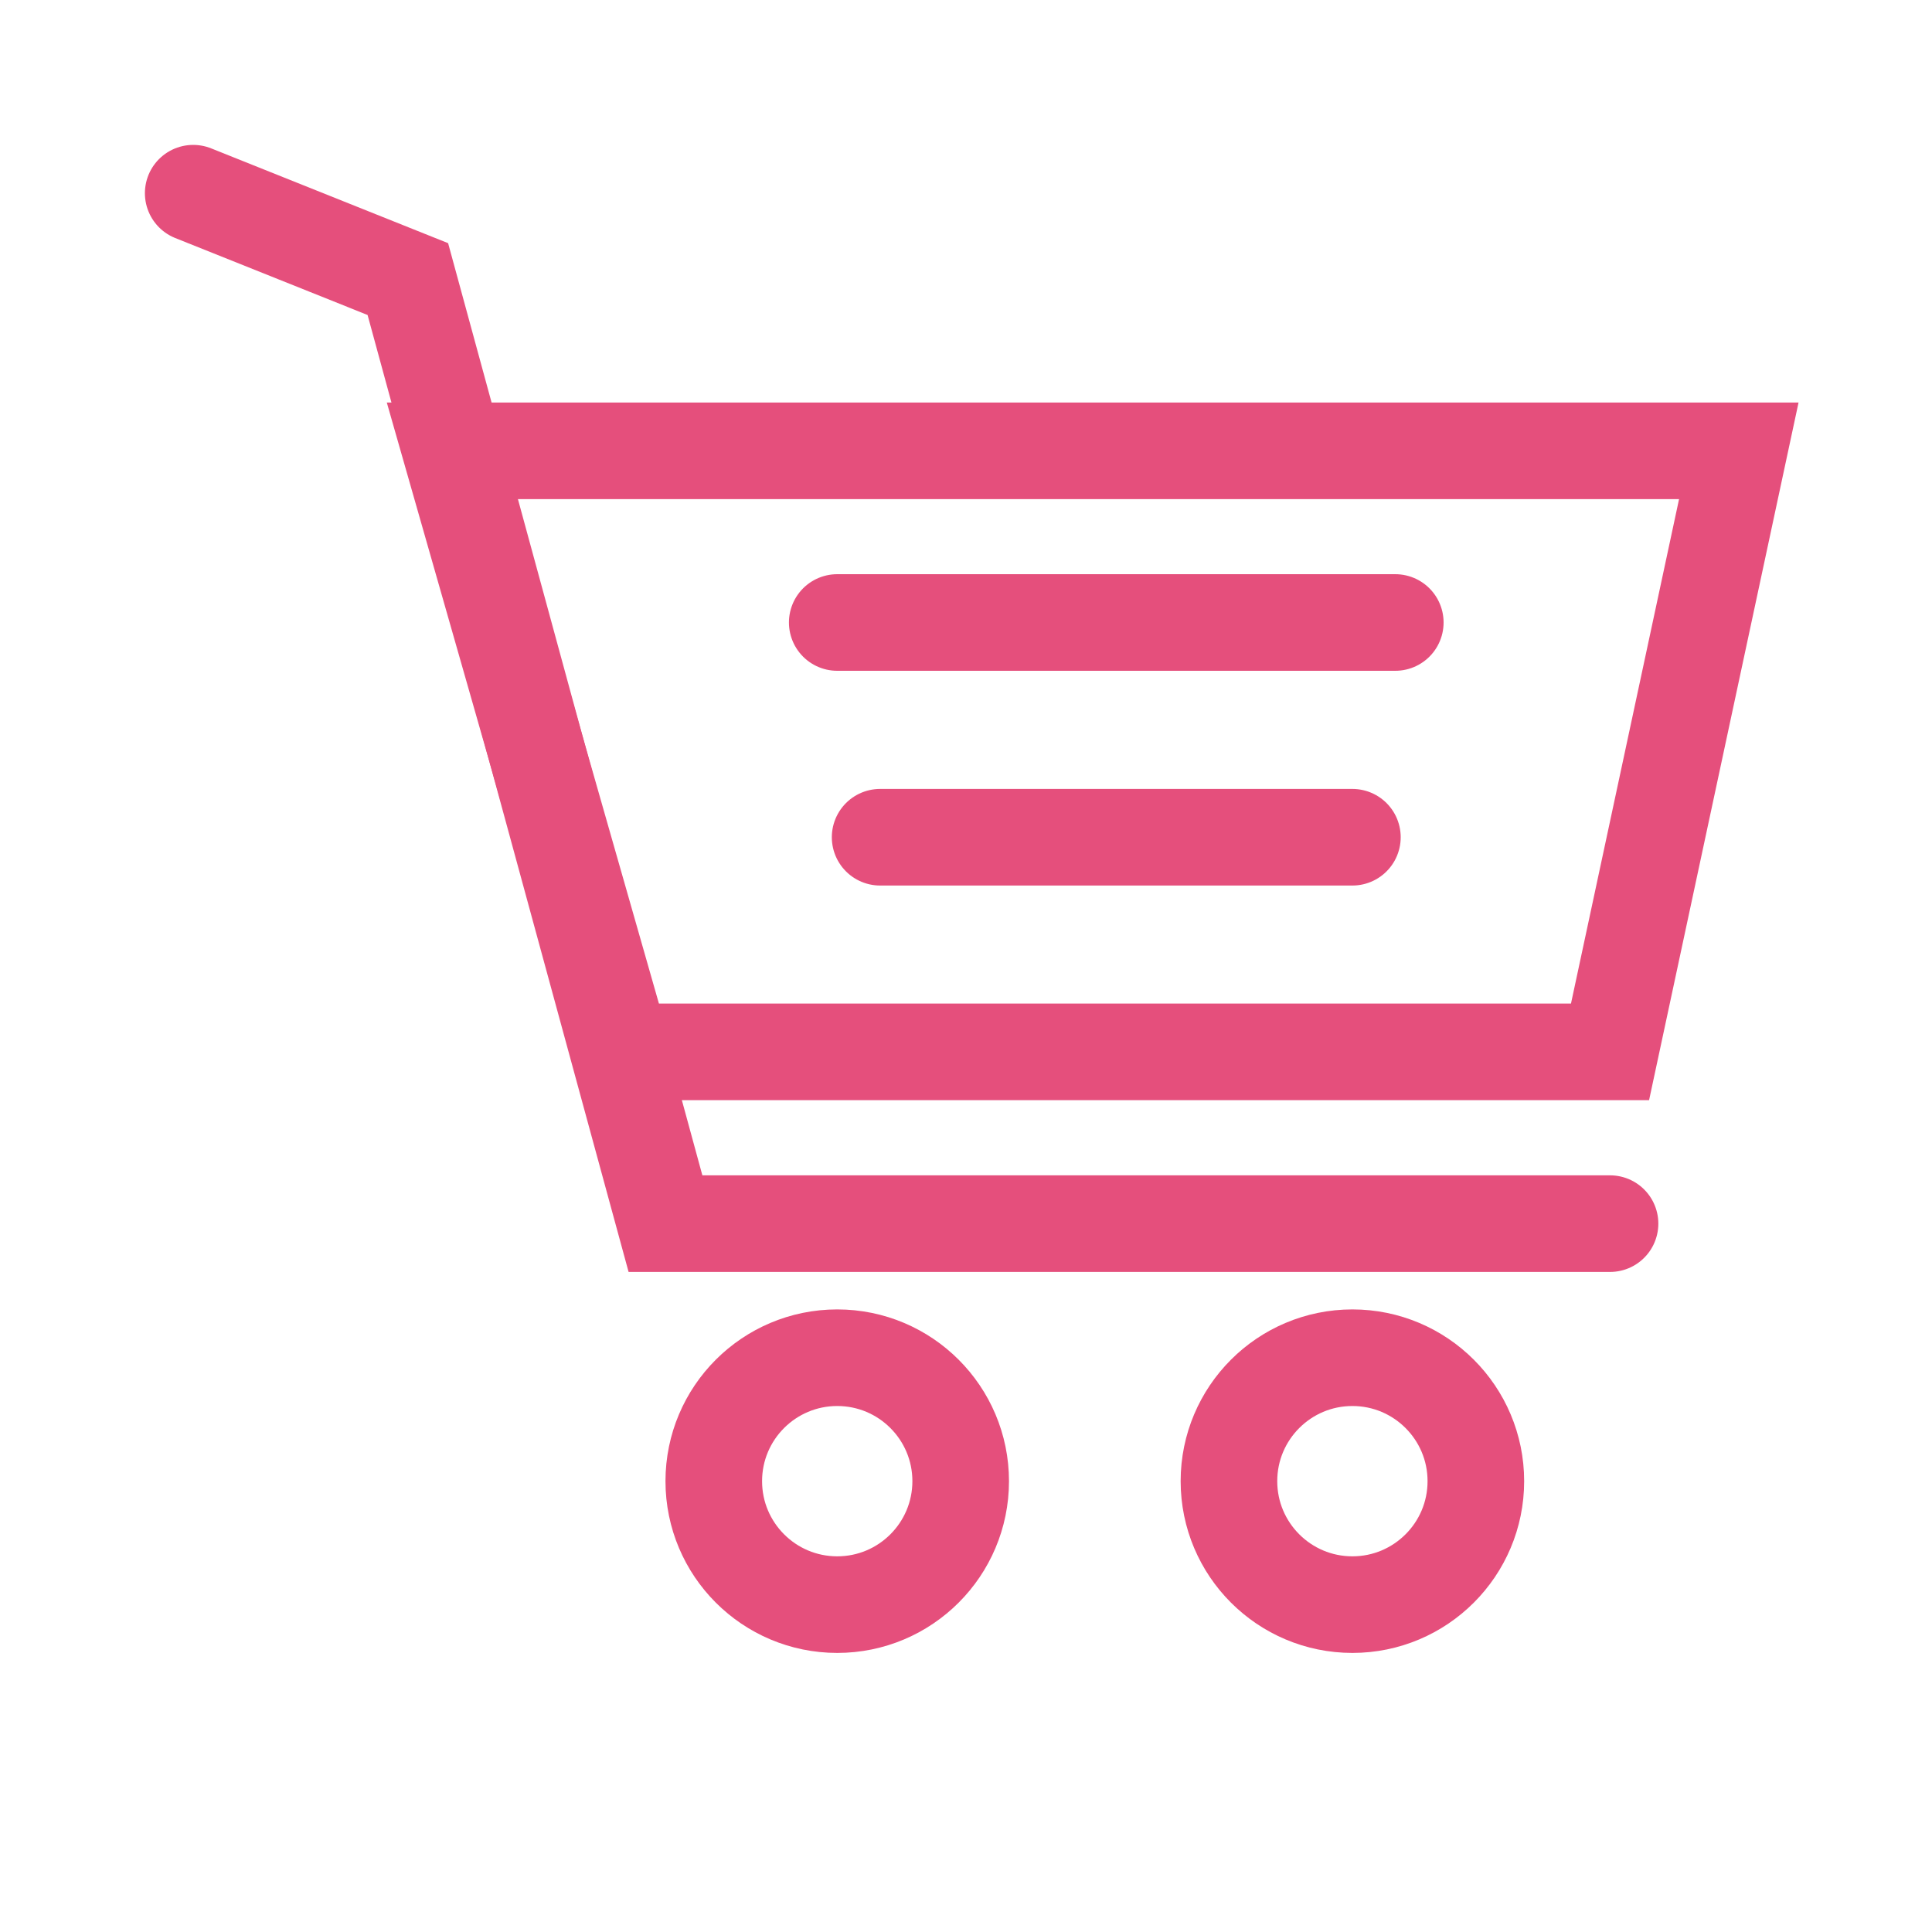
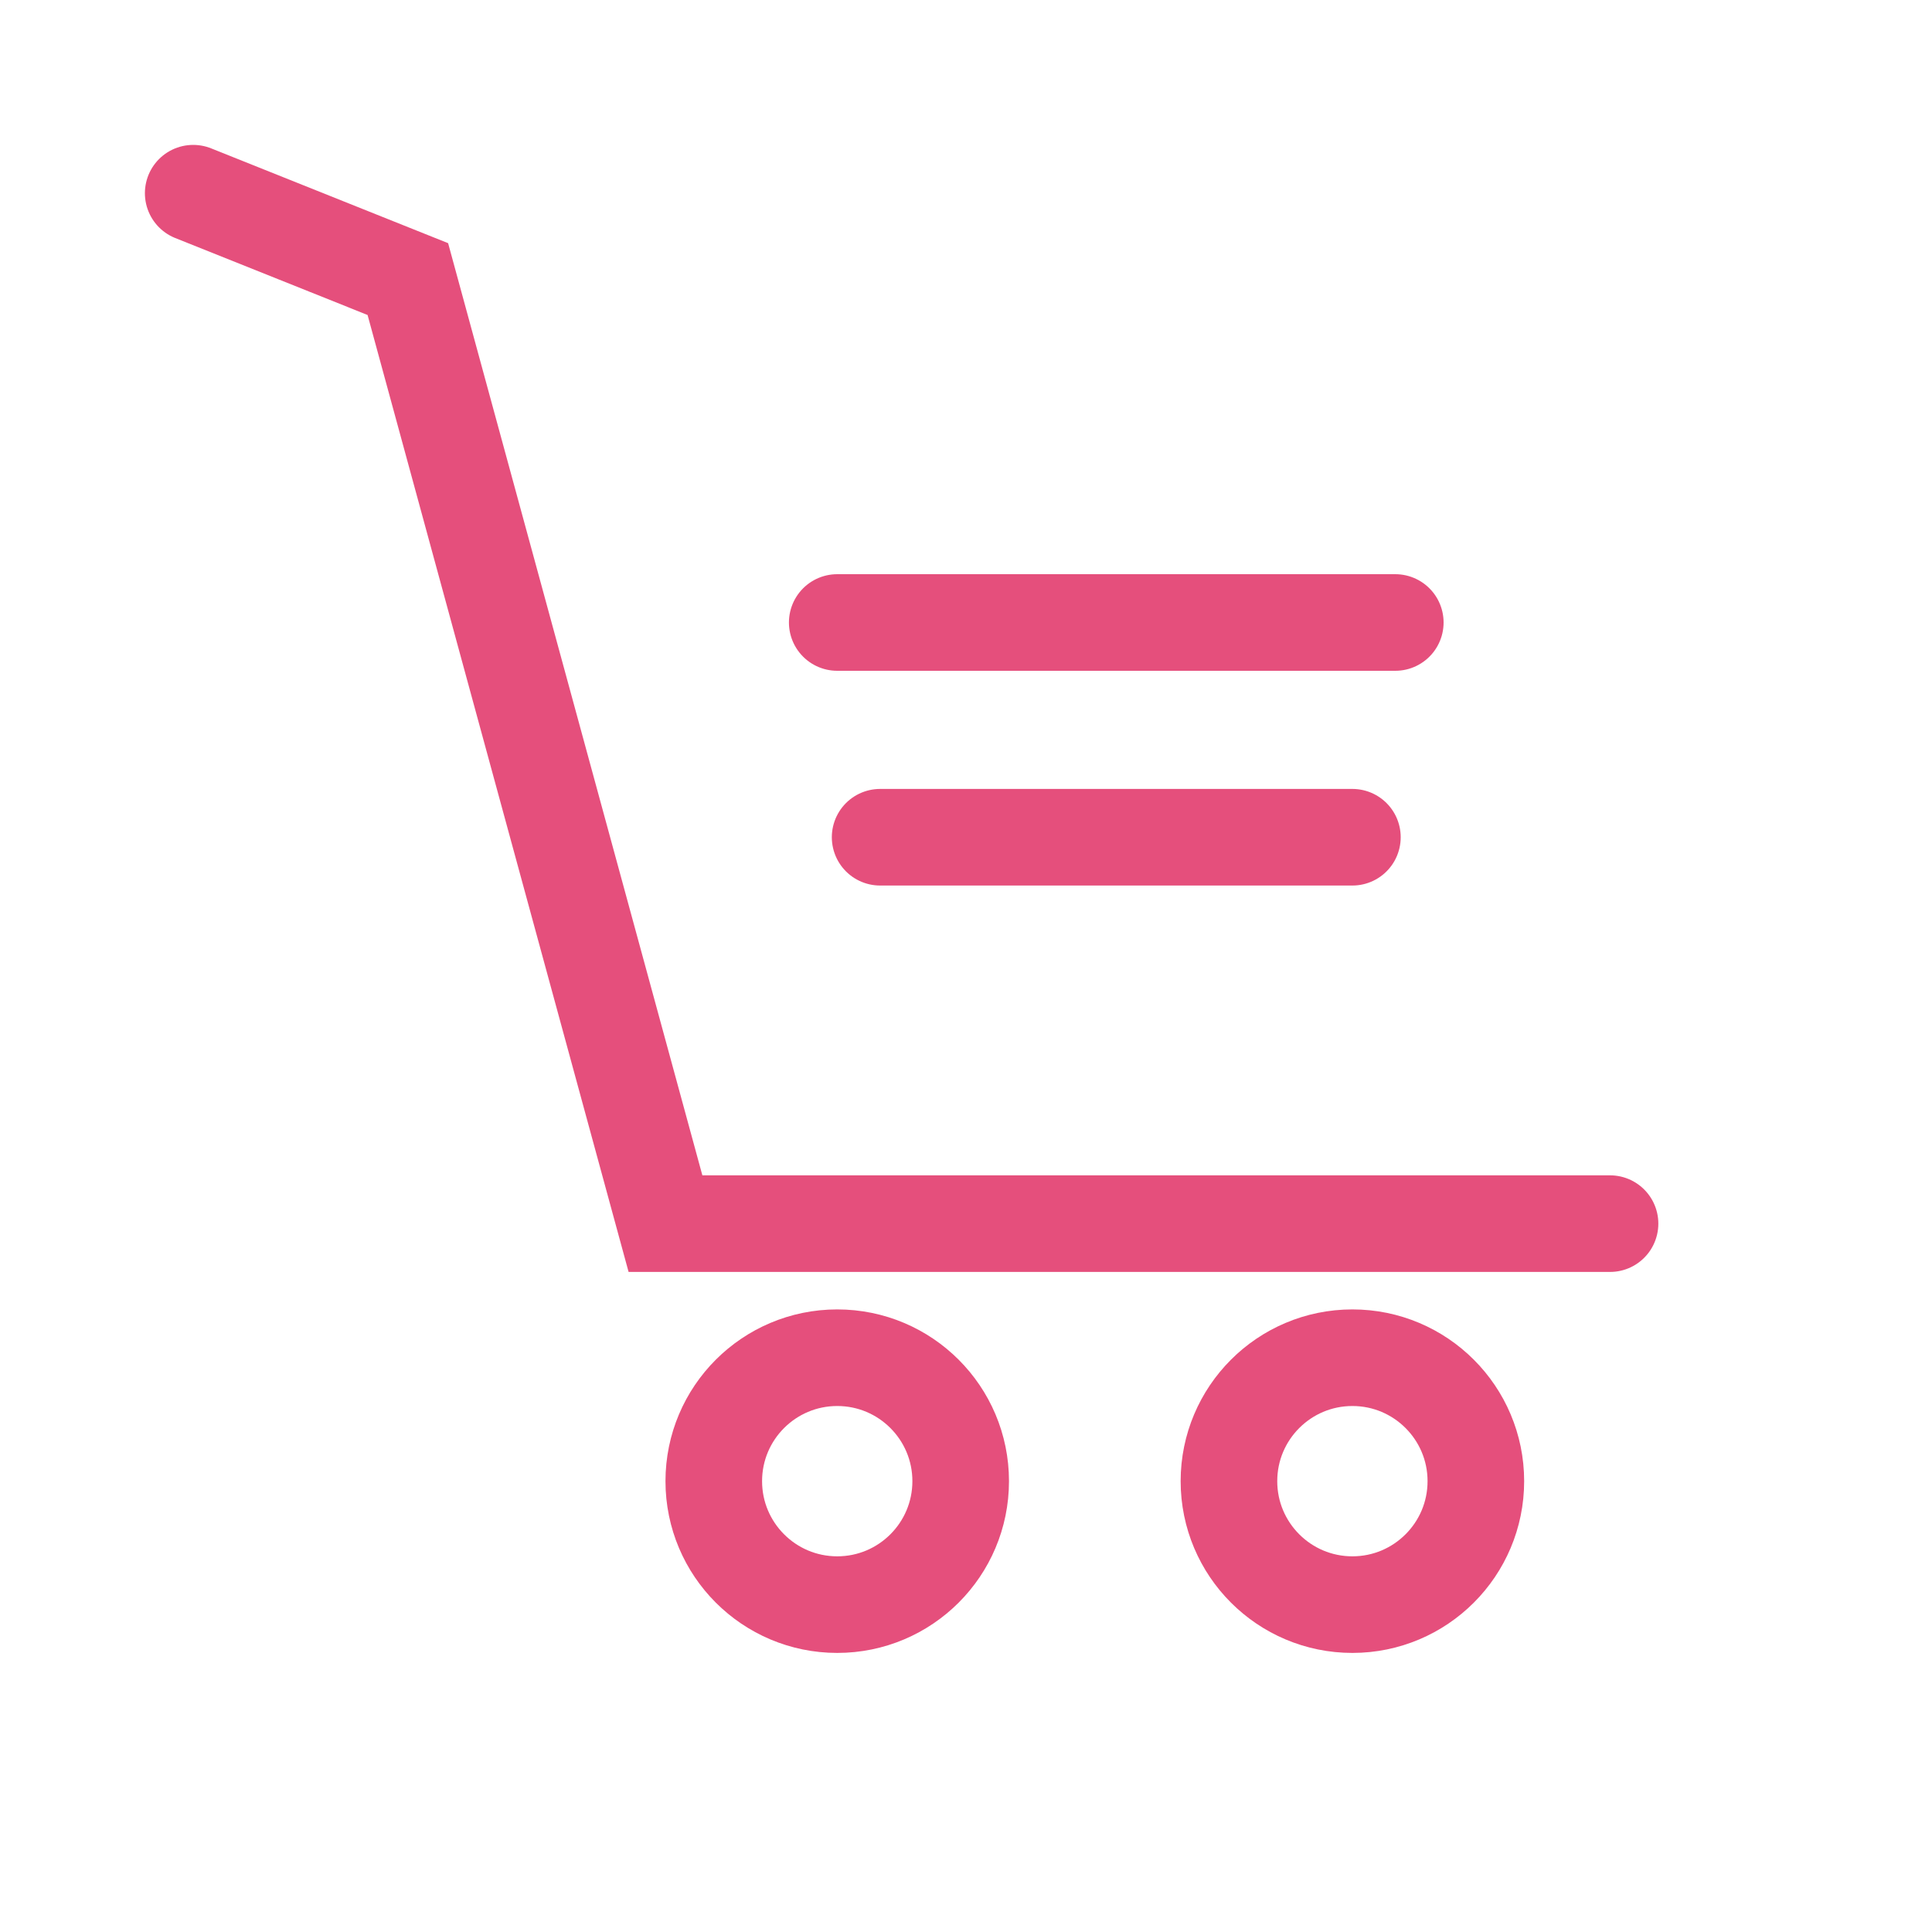
<svg xmlns="http://www.w3.org/2000/svg" width="20" height="20" viewBox="0 0 20 20" fill="none">
-   <path d="M18 4.667H4.667L6.444 10.889H16.667L18 4.667Z" stroke="#E54F7C" />
  <path d="M2 2L4.222 2.889L6.889 12.667H16.667M8.667 6.444H14.444M9.111 8.667H14" stroke="#E54F7C" stroke-linecap="round" />
  <circle cx="14" cy="15.333" r="1.278" stroke="#E54F7C" />
  <circle cx="8.667" cy="15.333" r="1.278" stroke="#E54F7C" />
</svg>